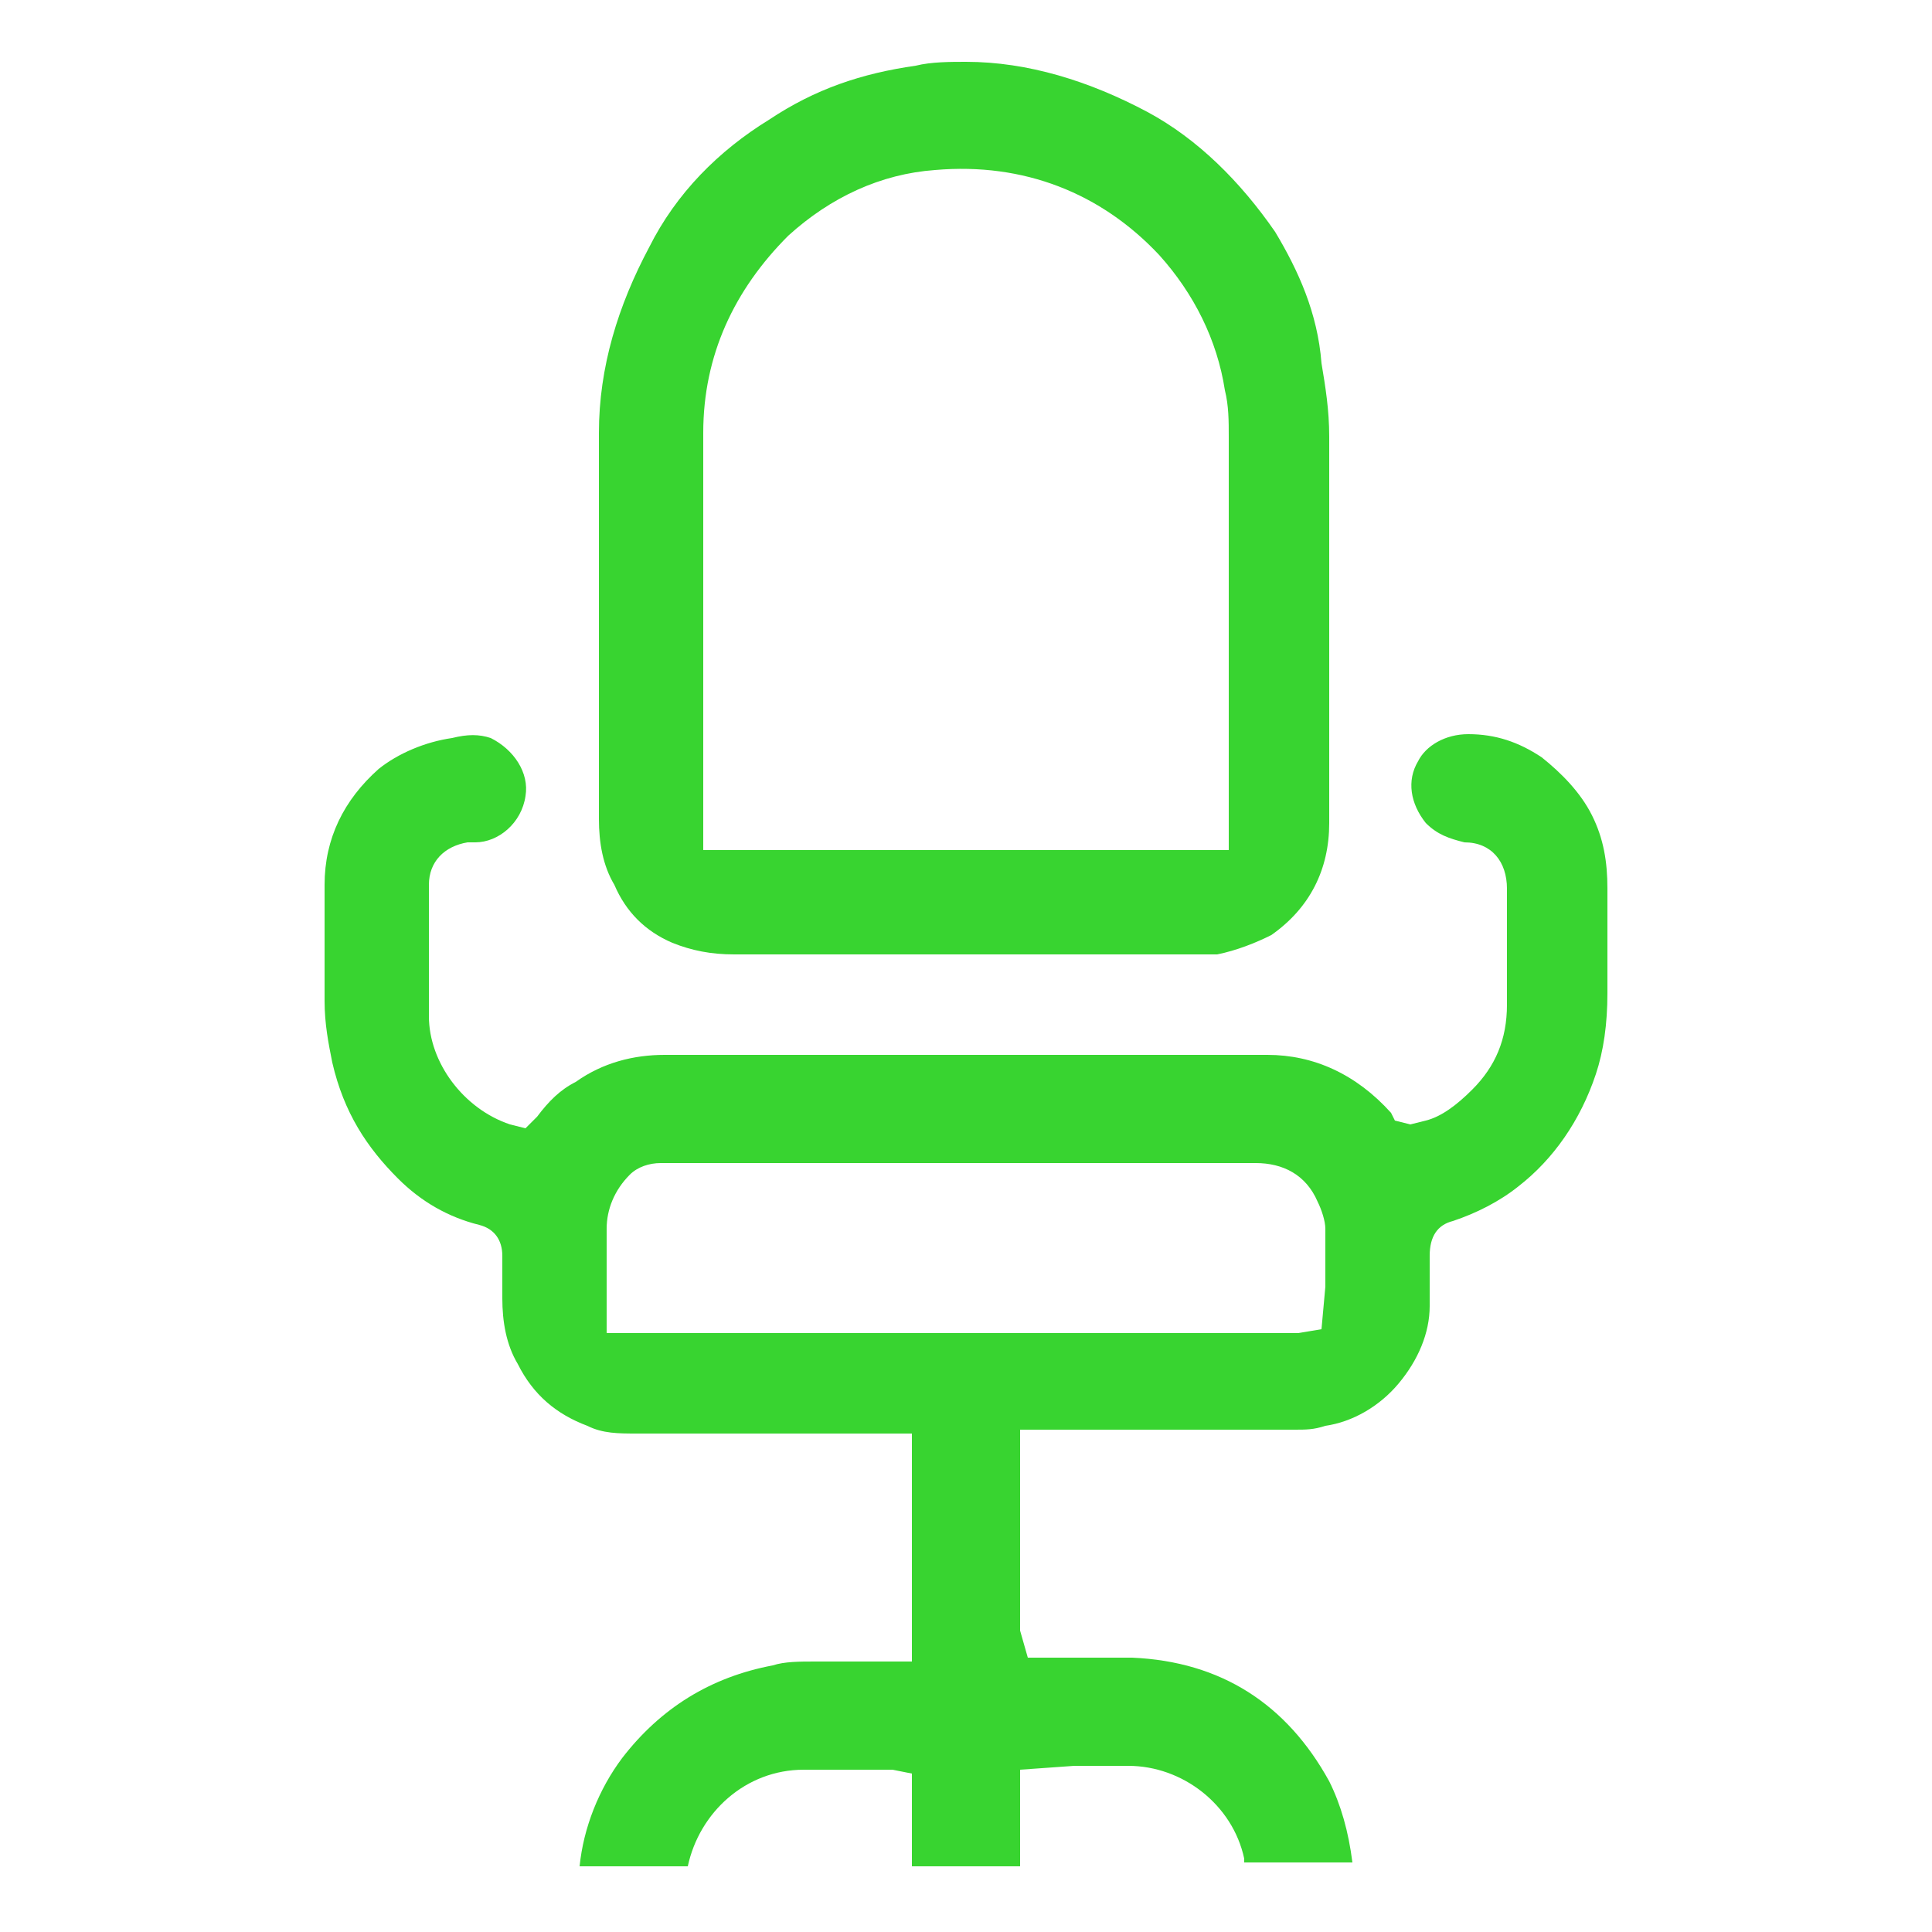
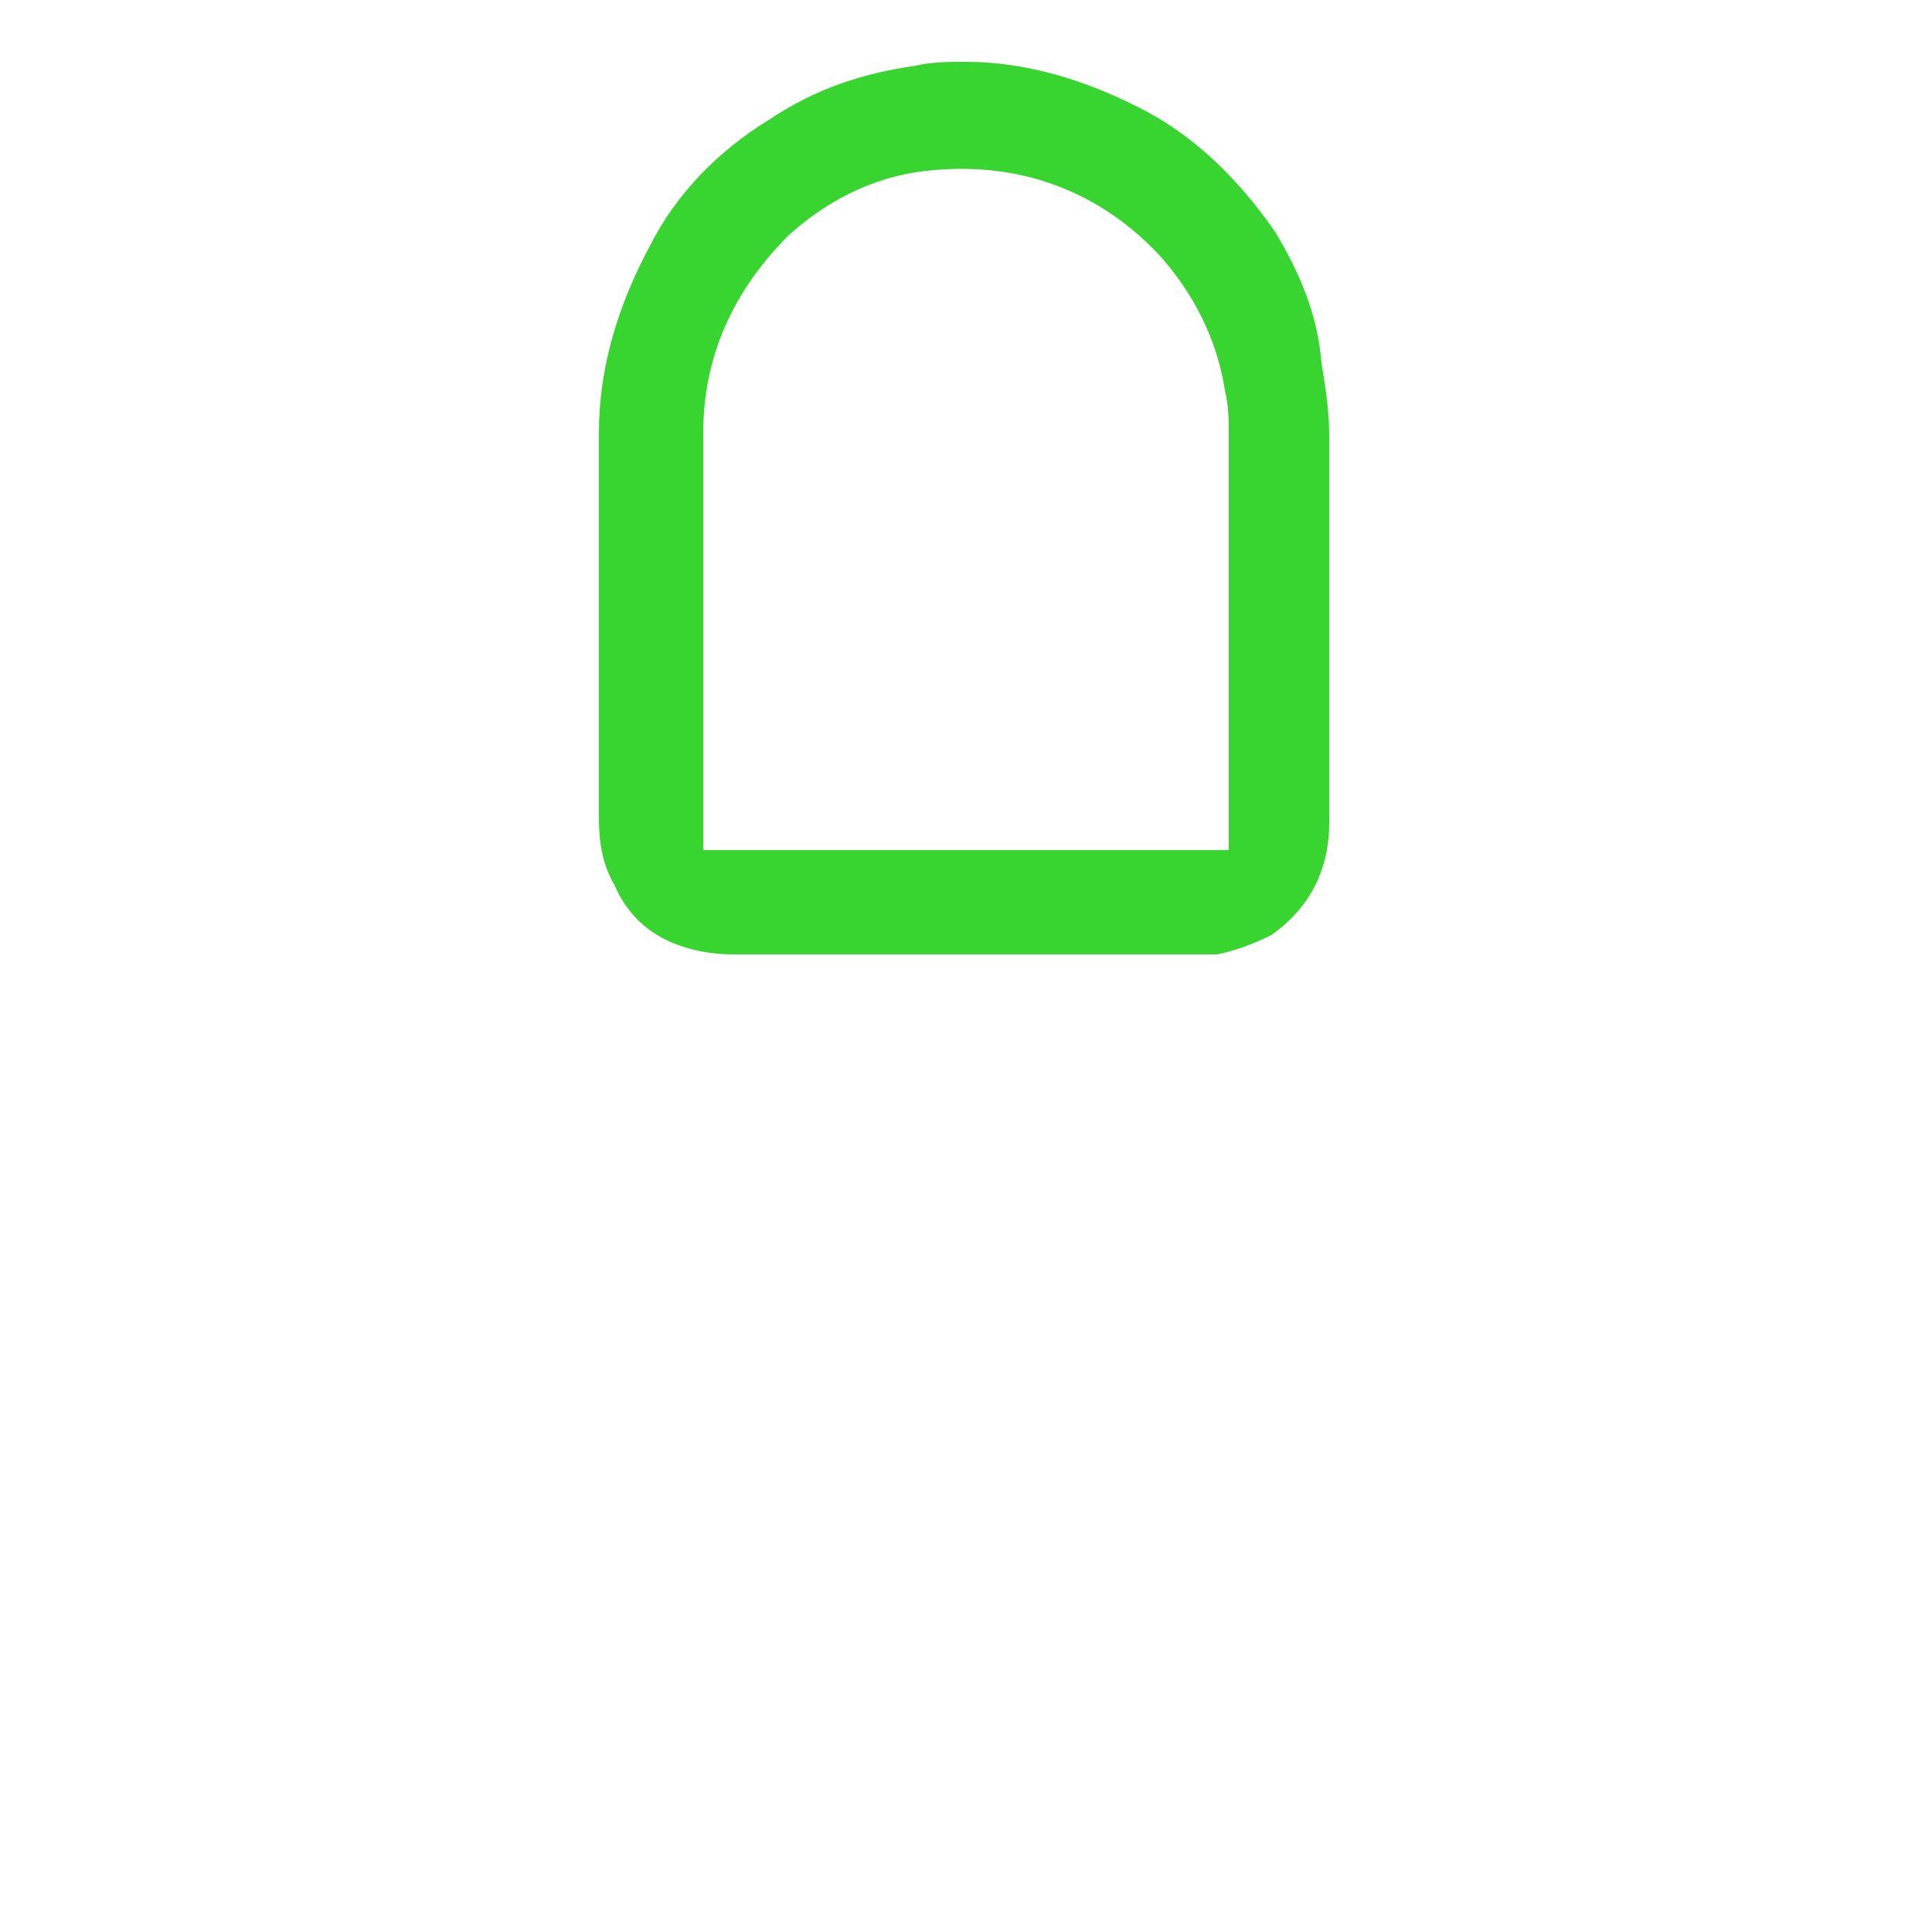
<svg xmlns="http://www.w3.org/2000/svg" version="1.1" id="Layer_1" x="0px" y="0px" viewBox="0 0 50 50" style="enable-background:new 0 0 50 50;" xml:space="preserve">
  <style type="text/css">
	.st0{fill:#38D430;}
</style>
  <g>
-     <path class="st0" d="M15.7,31.8c0-0.5,0.2-1,0.6-1.4c0.2-0.2,0.5-0.3,0.8-0.3c0.1,0,0.2,0,0.3,0l15.1,0c0.7,0,1.3,0.3,1.6,1   c0.1,0.2,0.2,0.5,0.2,0.7c0,0.5,0,1,0,1.5l-0.1,1.1l-0.6,0.1H15.7V31.8z M10.3,30.5c0.6,0.6,1.3,1,2.1,1.2c0.4,0.1,0.6,0.4,0.6,0.8   l0,1.1c0,0.6,0.1,1.2,0.4,1.7c0.4,0.8,1,1.3,1.8,1.6c0.4,0.2,0.8,0.2,1.3,0.2h7.1v5.9l-1.3,0c-0.4,0-0.8,0-1.2,0   c-0.4,0-0.8,0-1.1,0.1c-1.6,0.3-2.9,1.1-3.9,2.4c-0.6,0.8-1,1.8-1.1,2.8h2.8c0.3-1.4,1.5-2.5,3-2.5c0.5,0,1,0,1.5,0l0.8,0l0.5,0.1   l0,0.5v1.9h2.8v-2.5l1.4-0.1c0.5,0,0.9,0,1.4,0c1.4,0,2.7,1,3,2.4c0,0,0,0.1,0,0.1H35c-0.1-0.8-0.3-1.5-0.6-2.1   c-1.1-2-2.8-3.1-5.1-3.2c-0.5,0-0.9,0-1.4,0l-0.6,0l-0.7,0l-0.2-0.7v-5.2h2.2c1.6,0,3.3,0,4.9,0c0.3,0,0.5,0,0.8-0.1   c0.7-0.1,1.4-0.5,1.9-1.1c0.5-0.6,0.8-1.3,0.8-2c0-0.4,0-0.9,0-1.3c0-0.5,0.2-0.8,0.6-0.9c0.6-0.2,1.2-0.5,1.7-0.9   c0.9-0.7,1.6-1.7,2-2.9c0.2-0.6,0.3-1.3,0.3-2.1c0-0.9,0-1.8,0-2.7c0-0.7-0.1-1.3-0.4-1.9c-0.3-0.6-0.8-1.1-1.3-1.5   c-0.6-0.4-1.2-0.6-1.9-0.6c-0.6,0-1.1,0.3-1.3,0.7c-0.3,0.5-0.2,1.1,0.2,1.6c0.3,0.3,0.6,0.4,1,0.5c0.7,0,1.1,0.5,1.1,1.2v3   c0,0.9-0.3,1.6-0.9,2.2c-0.4,0.4-0.8,0.7-1.2,0.8l-0.4,0.1L36.1,29L36,28.8c-0.9-1-2-1.5-3.2-1.5c-2.3,0-4.7,0-7,0h-2.7h-1.6   c-1.4,0-2.9,0-4.3,0c-0.8,0-1.6,0.2-2.3,0.7c-0.4,0.2-0.7,0.5-1,0.9l-0.3,0.3l-0.4-0.1c-1.2-0.4-2.1-1.6-2.1-2.8c0-0.9,0-1.7,0-2.6   l0-0.8c0-0.6,0.4-1,1-1.1l0.2,0c0.6,0,1.2-0.5,1.3-1.2c0.1-0.6-0.3-1.2-0.9-1.5c-0.3-0.1-0.6-0.1-1,0c-0.7,0.1-1.4,0.4-1.9,0.8   c-0.9,0.8-1.4,1.8-1.4,3c0,1,0,2,0,3c0,0.6,0.1,1.1,0.2,1.6C8.9,28.8,9.5,29.7,10.3,30.5" />
    <path class="st0" d="M18.2,18.3c0-2.4,0-4.7,0-7.1c0-2,0.8-3.7,2.2-5.1c1.1-1,2.4-1.6,3.8-1.7C26.5,4.2,28.5,5,30,6.6   c0.9,1,1.5,2.2,1.7,3.5c0.1,0.4,0.1,0.8,0.1,1.2l0,10.7H18.2V18.3z M17.4,24.4L17.4,24.4c0.5,0.2,1,0.3,1.6,0.3h0l11.9,0   c0.2,0,0.4,0,0.6,0c0.5-0.1,1-0.3,1.4-0.5c1-0.7,1.5-1.7,1.5-2.9l0-7.7v-2.3c0-0.7-0.1-1.3-0.2-1.9C34.1,8.1,33.6,7,33,6   c-0.9-1.3-2-2.4-3.3-3.1c-1.5-0.8-3.1-1.3-4.7-1.3c-0.4,0-0.9,0-1.3,0.1c-1.4,0.2-2.6,0.6-3.8,1.4c-1.3,0.8-2.4,1.9-3.1,3.3   c-0.8,1.5-1.3,3.1-1.3,4.8v10c0,0.6,0.1,1.2,0.4,1.7C16.2,23.6,16.7,24.1,17.4,24.4" />
  </g>
</svg>